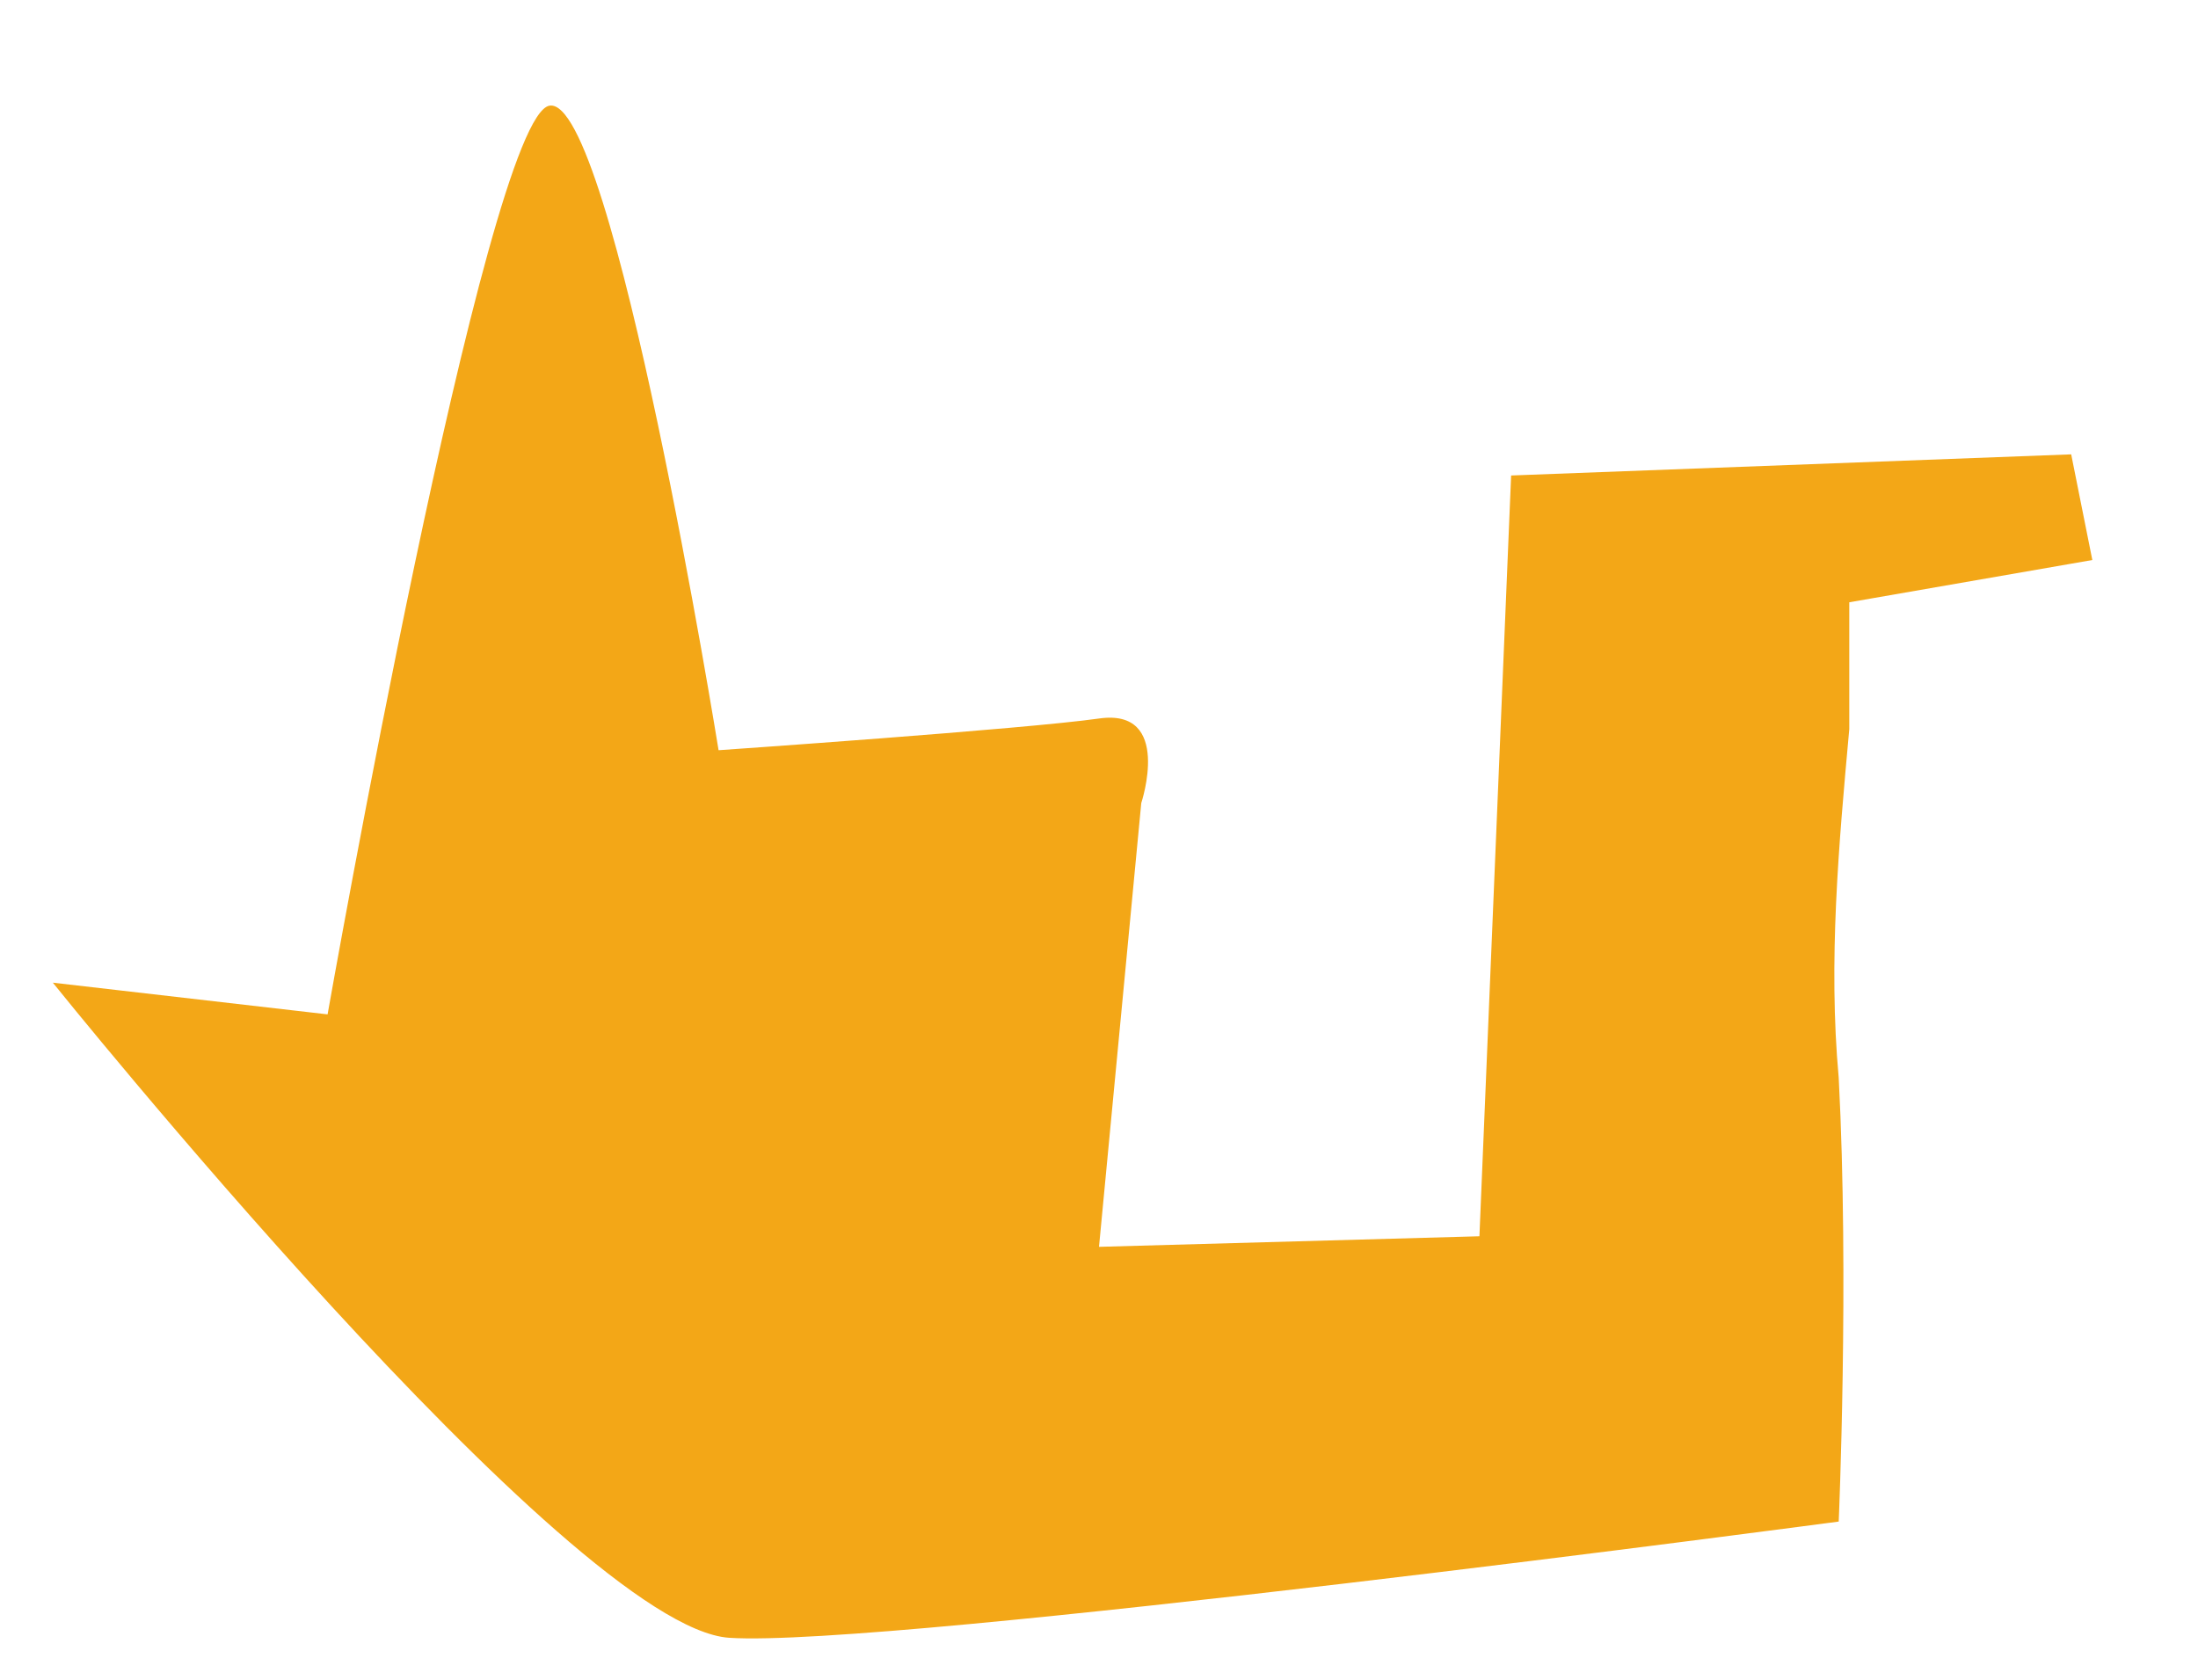
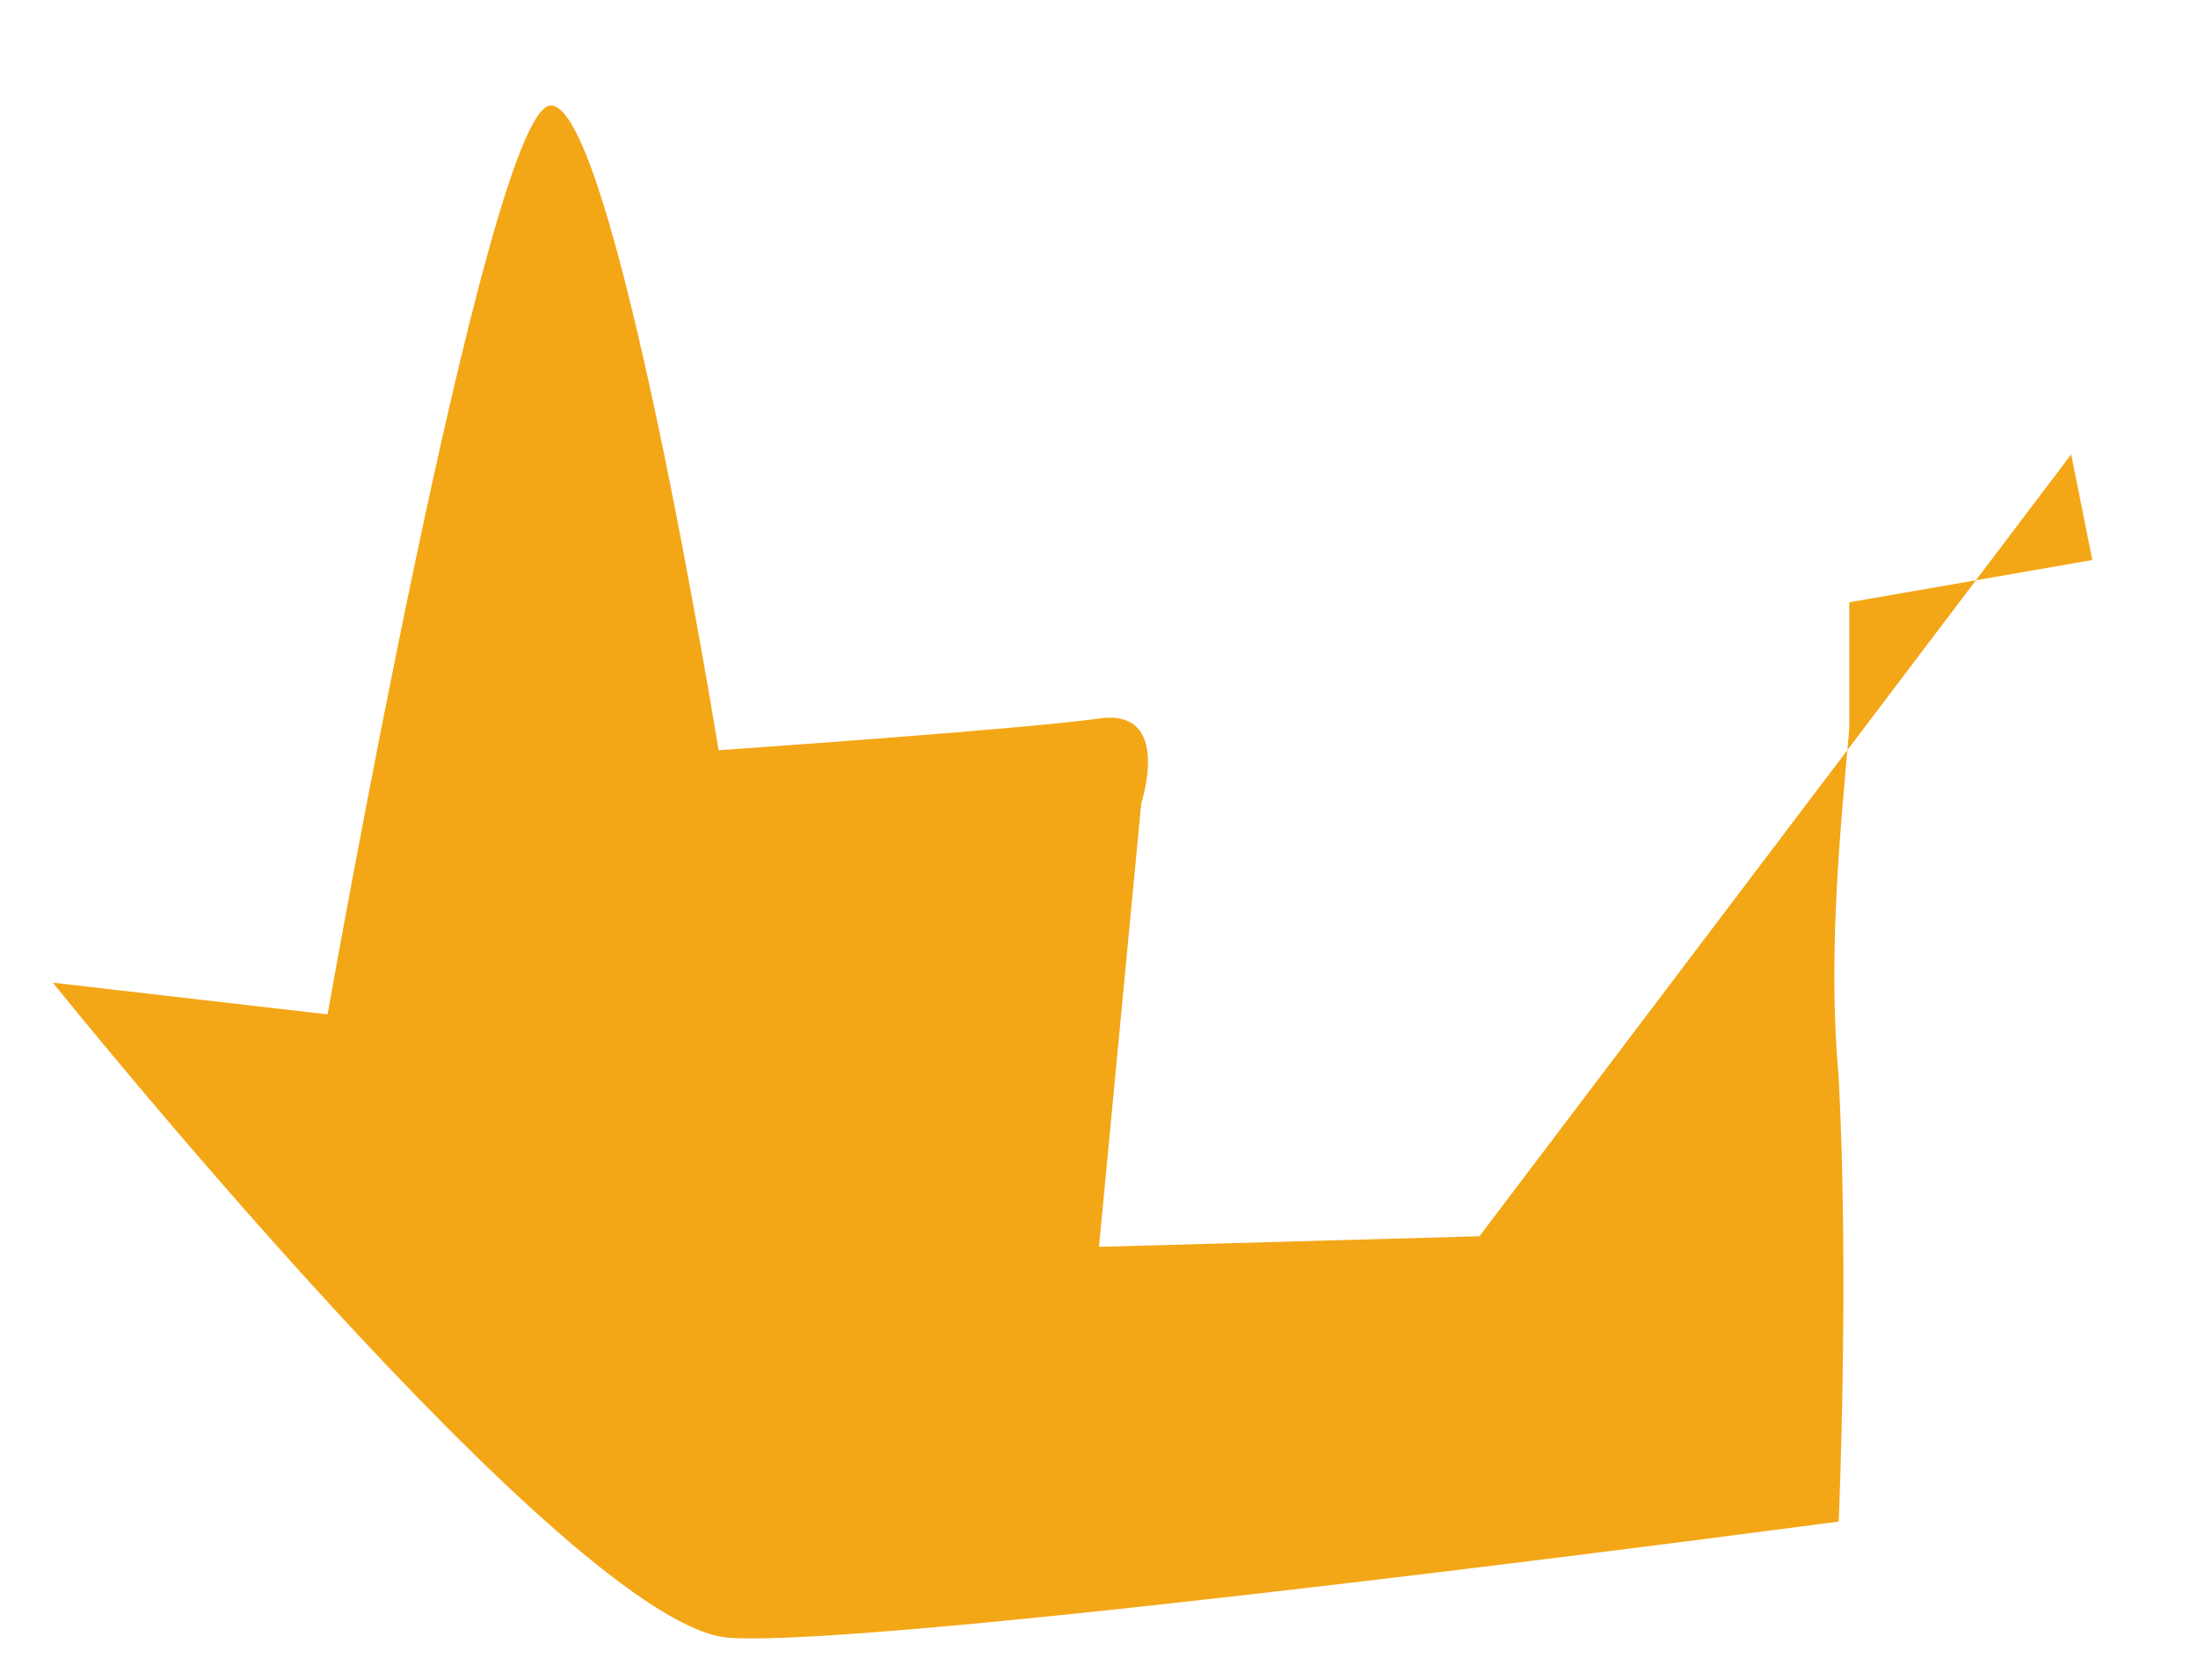
<svg xmlns="http://www.w3.org/2000/svg" id="Layer_1" x="0px" y="0px" viewBox="0 0 20.8 15.9" style="enable-background:new 0 0 20.8 15.9;" xml:space="preserve">
  <style type="text/css"> .st0{fill:#F3A717;} </style>
-   <path class="st0" d="M19.6,4.3l-5.3,0.2L14,11.7l-3.6,0.1l0.4-4.2c0,0,0.3-0.9-0.4-0.8S6.8,7.1,6.8,7.1S5.8,0.9,5.2,1 S3.1,9.6,3.1,9.6L0.5,9.3c0,0,4.9,6.1,6.4,6.2s10.5-1.1,10.5-1.1s0.1-2.3,0-4.2c-0.1-1.1,0-2.2,0.1-3.3c0-0.3,0-1.2,0-1.2l2.3-0.4 L19.6,4.3z" />
+   <path class="st0" d="M19.6,4.3L14,11.7l-3.6,0.1l0.4-4.2c0,0,0.3-0.9-0.4-0.8S6.8,7.1,6.8,7.1S5.8,0.9,5.2,1 S3.1,9.6,3.1,9.6L0.5,9.3c0,0,4.9,6.1,6.4,6.2s10.5-1.1,10.5-1.1s0.1-2.3,0-4.2c-0.1-1.1,0-2.2,0.1-3.3c0-0.3,0-1.2,0-1.2l2.3-0.4 L19.6,4.3z" />
</svg>